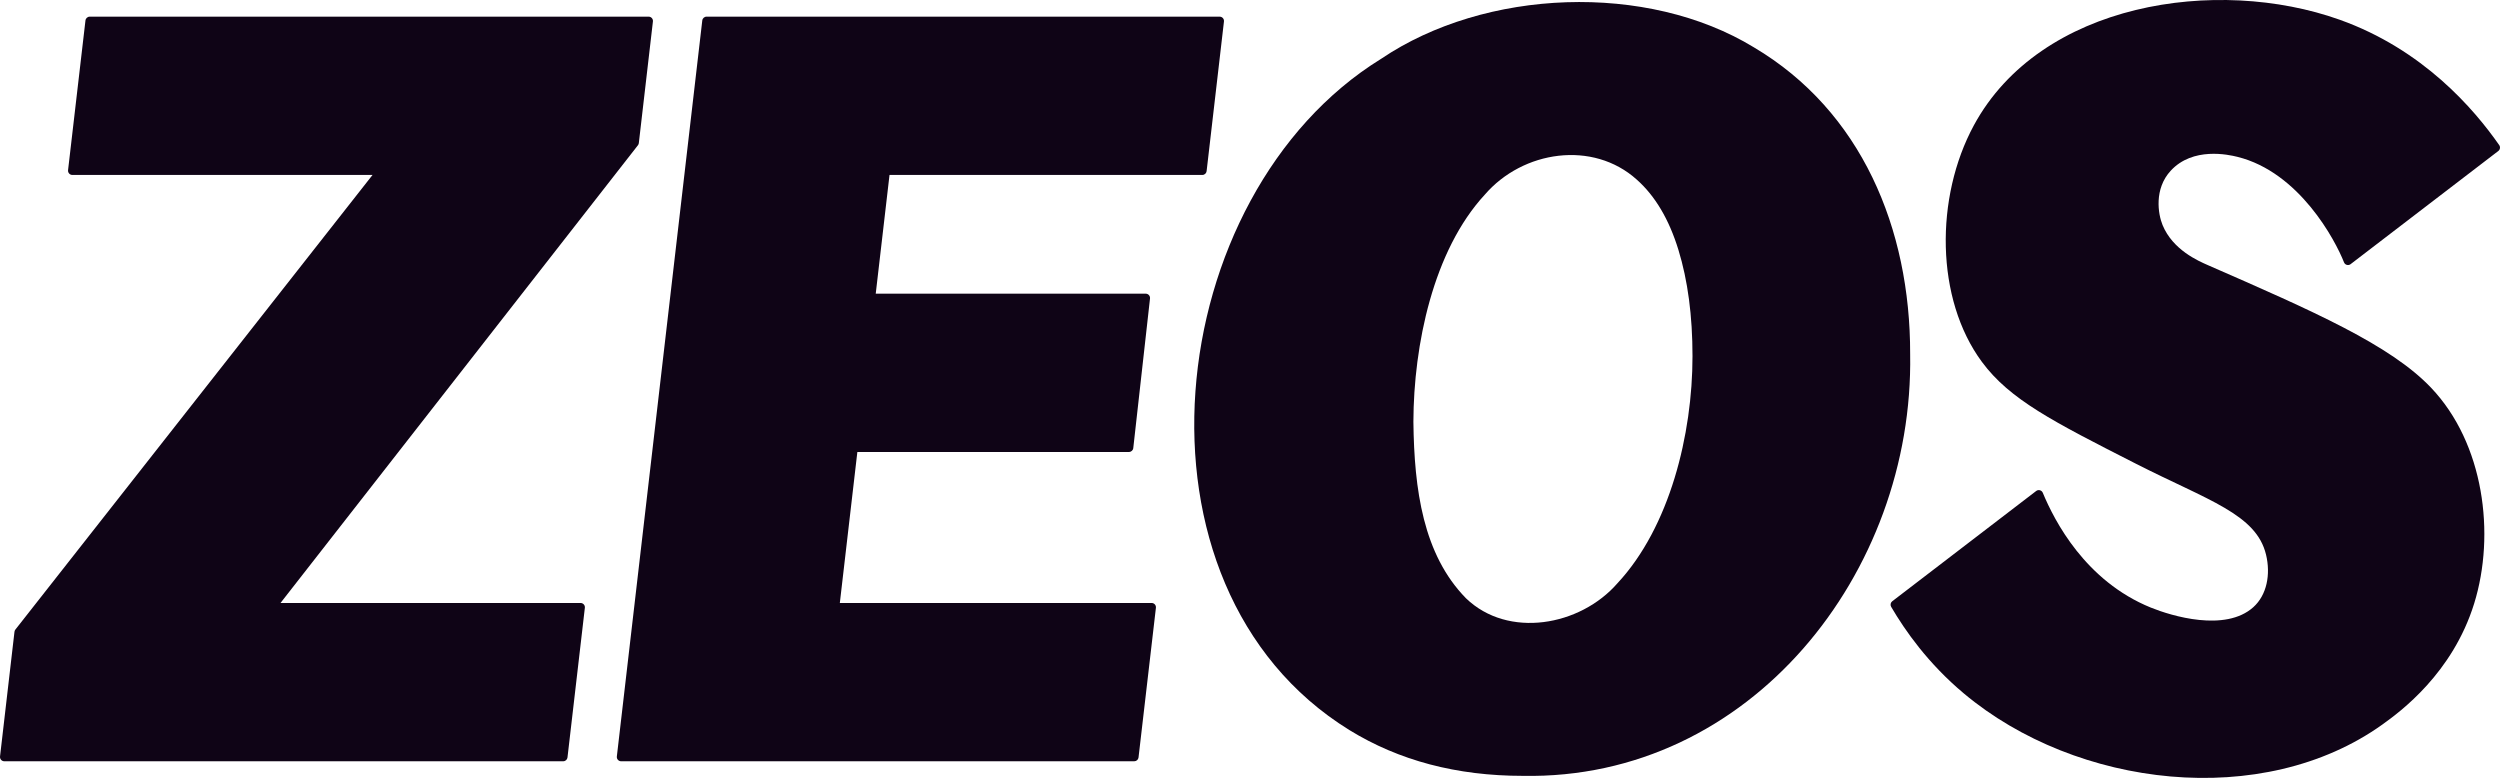
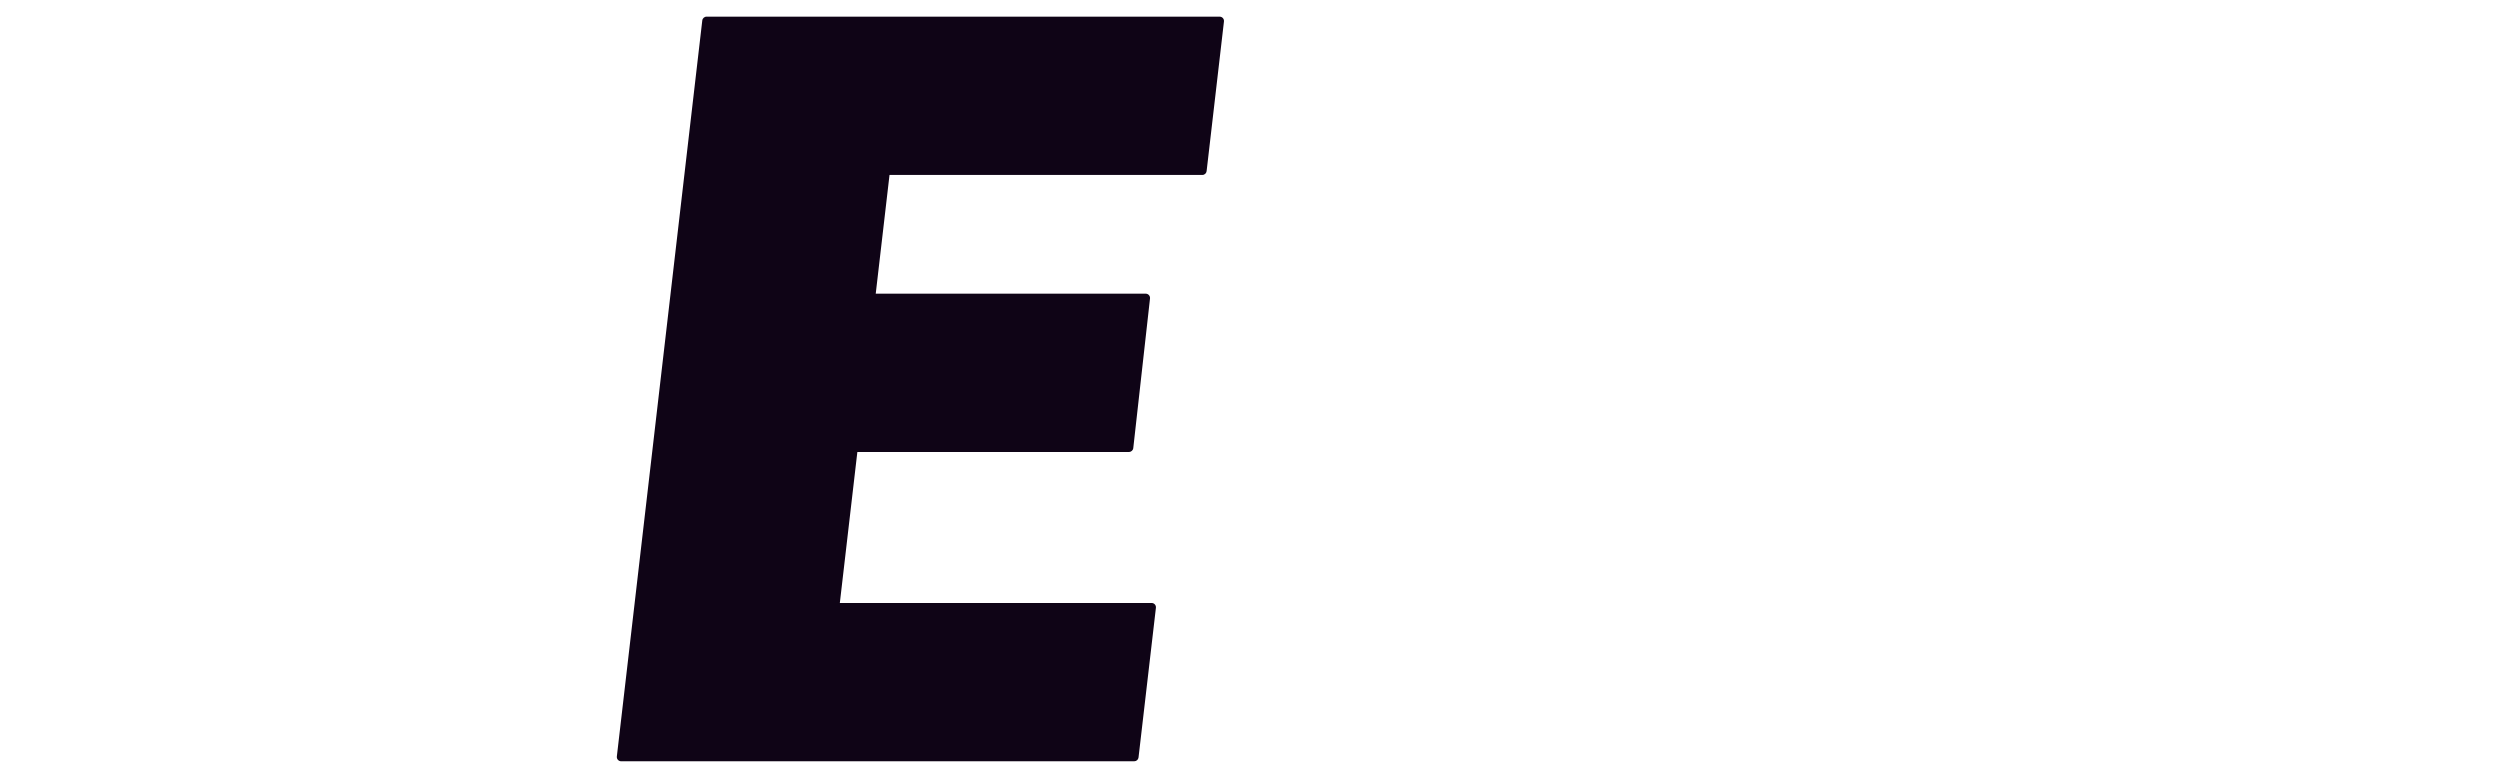
<svg xmlns="http://www.w3.org/2000/svg" id="Artwork" viewBox="0 0 1160.14 361.001">
  <defs>
    <style>.cls-1{fill:#0f0416;}</style>
  </defs>
  <path class="cls-1" d="m565.996,7.727h-238.108c-1.017,0-1.872.762-1.99,1.772l-39.648,341.541c-.138,1.19.792,2.234,1.99,2.234h238.109c1.01,0,1.862-.752,1.988-1.754l8.068-69.457c.149-1.196-.783-2.251-1.987-2.251h-144.691l8.134-70.072h126.048c1.02,0,1.877-.766,1.99-1.78l7.769-69.454c.133-1.187-.796-2.225-1.991-2.225h-125.289l6.395-55.093h145.161c1.015,0,1.87-.759,1.989-1.767l8.051-69.454c.141-1.191-.789-2.239-1.989-2.239Z" />
-   <path class="cls-1" d="m626.171,338.776c-108.021-66.732-87.345-248.507,14.74-311.476,48.308-32.665,123.452-35.585,173.016-5.317,49.765,29.485,72.594,83.949,72.492,142.327,1.778,101.503-74.207,197.706-179.783,195.73-30.612.001-57.434-7.083-80.465-21.264Zm124.446-68.142c24.235-26.042,34.809-69.047,34.797-105.358,0-18.681-2.175-35.113-6.525-49.296-4.348-14.173-10.797-25.046-19.331-32.621-20.345-18.325-52.859-13.548-70.559,7.01-23.911,25.929-32.991,69.693-33.105,105.356.374,31.559,4.511,61.591,24.404,81.916,19.515,18.832,52.962,12.951,70.319-7.007Z" />
-   <path class="cls-1" d="m301.003,7.725H41.651c-1.017,0-1.872.762-1.99,1.772l-8.075,69.456c-.138,1.19.792,2.234,1.99,2.234h139.302L7.133,292.162c-.229.291-.372.639-.414,1.007L.014,351.041c-.138,1.19.792,2.233,1.99,2.233h259.352c1.017,0,1.872-.762,1.99-1.772l8.062-69.454c.138-1.19-.792-2.234-1.99-2.234h-139.242l165.863-212.411c.226-.29.368-.636.411-1.002l6.543-56.443c.138-1.19-.792-2.234-1.99-2.234Z" />
-   <path class="cls-1" d="m1024.535,123.017c-4.389-1.919-16.245-7.047-20.983-18.582-2.104-5.122-4.014-16.776,3.805-25.237,10.268-11.113,26.727-7.455,30.936-6.411,28.783,7.14,45.473,38.809,49.449,48.938.467,1.19,1.905,1.642,2.97.936,0-0,68.653-52.594,68.653-52.594.836-.653,1.028-1.841.421-2.711-11.694-16.769-35.329-44.4-74.091-58.215-56.906-20.282-138.82-8.039-169.725,49.047-18.08,33.396-17.836,80.538,3.733,109.726,12.939,17.51,32.885,27.653,71.631,47.359,33.484,17.029,55.707,23.314,60.233,42.109,2.212,9.184.395,18.738-5.905,24.395-12.983,11.656-38.022,4.06-47.59.166-30.348-12.351-44.661-40.161-50.1-53.262-.501-1.207-1.996-1.628-3.045-.851-.001 0-.001 0-.001.001l-66.817,51.187c-.788.616-1.011,1.713-.507,2.576,6.439,11.011,17.069,26.228,33.734,40.2,52.393,43.922,138.818,54.028,194.187,14.45,8.387-5.995,32.615-23.828,42.639-56.203,9.957-32.159,4.558-74.332-20.015-100.12-18.961-19.898-54.461-35.416-103.611-56.903Z" />
</svg>